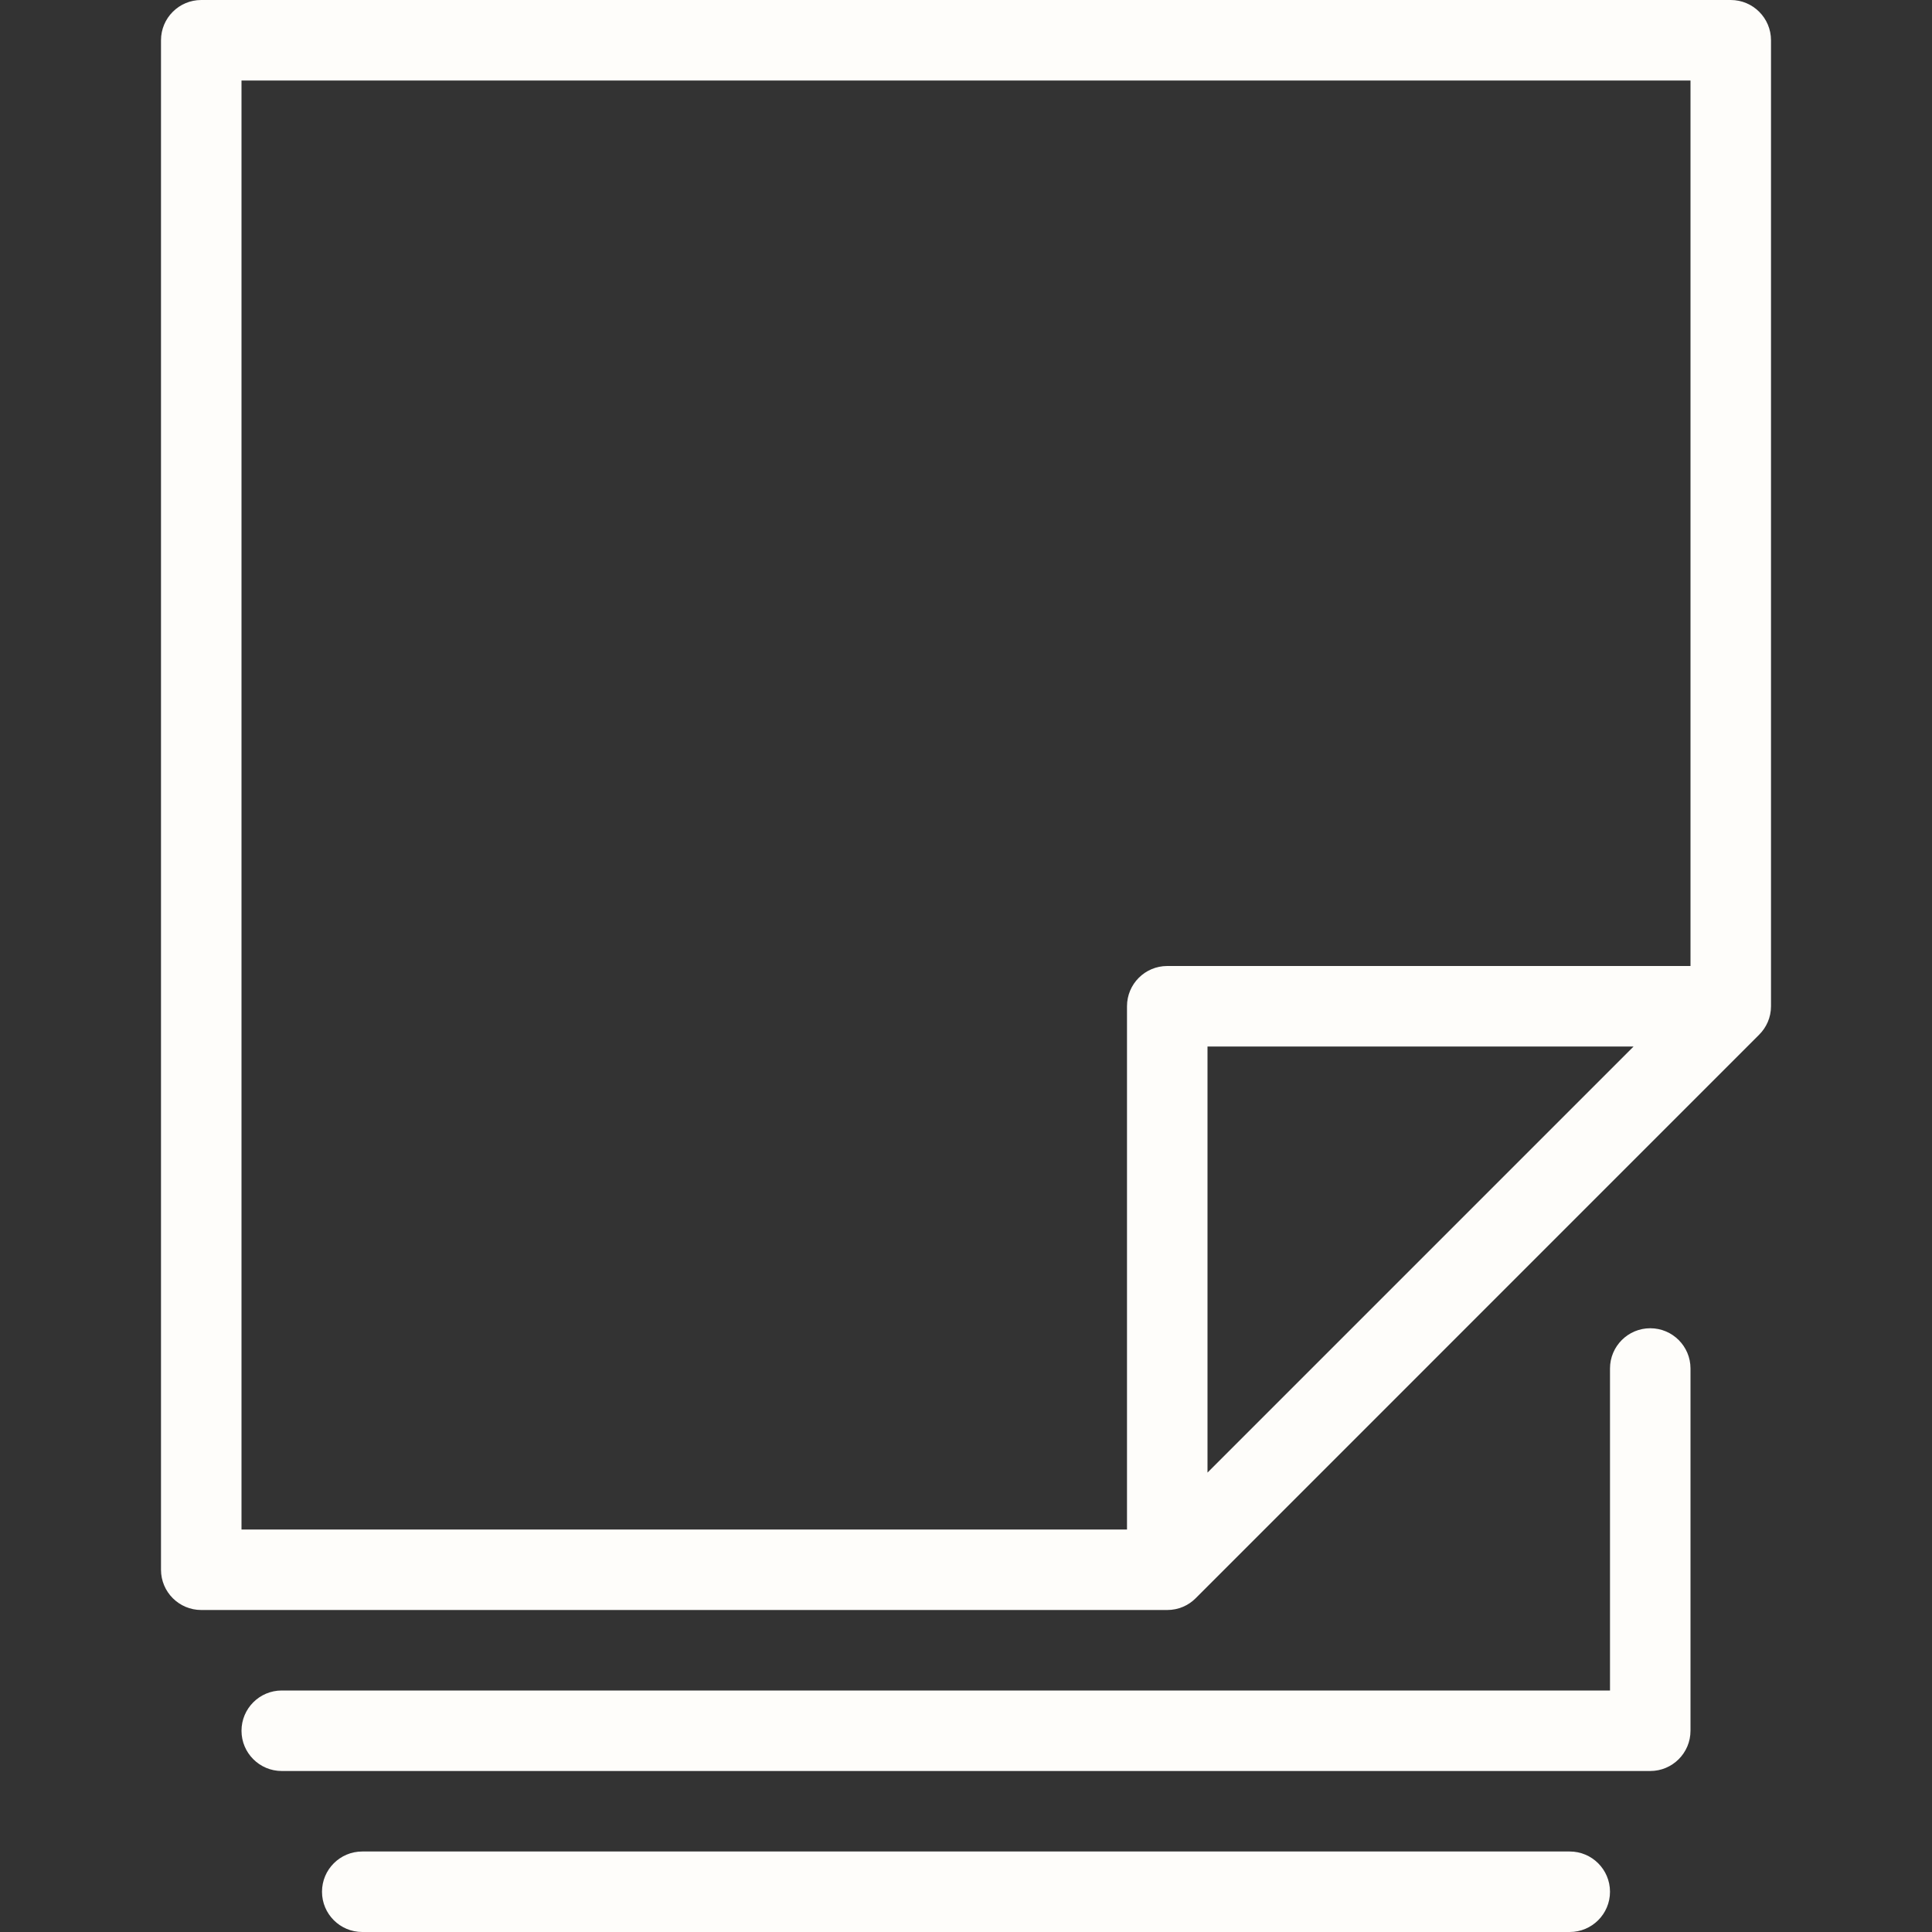
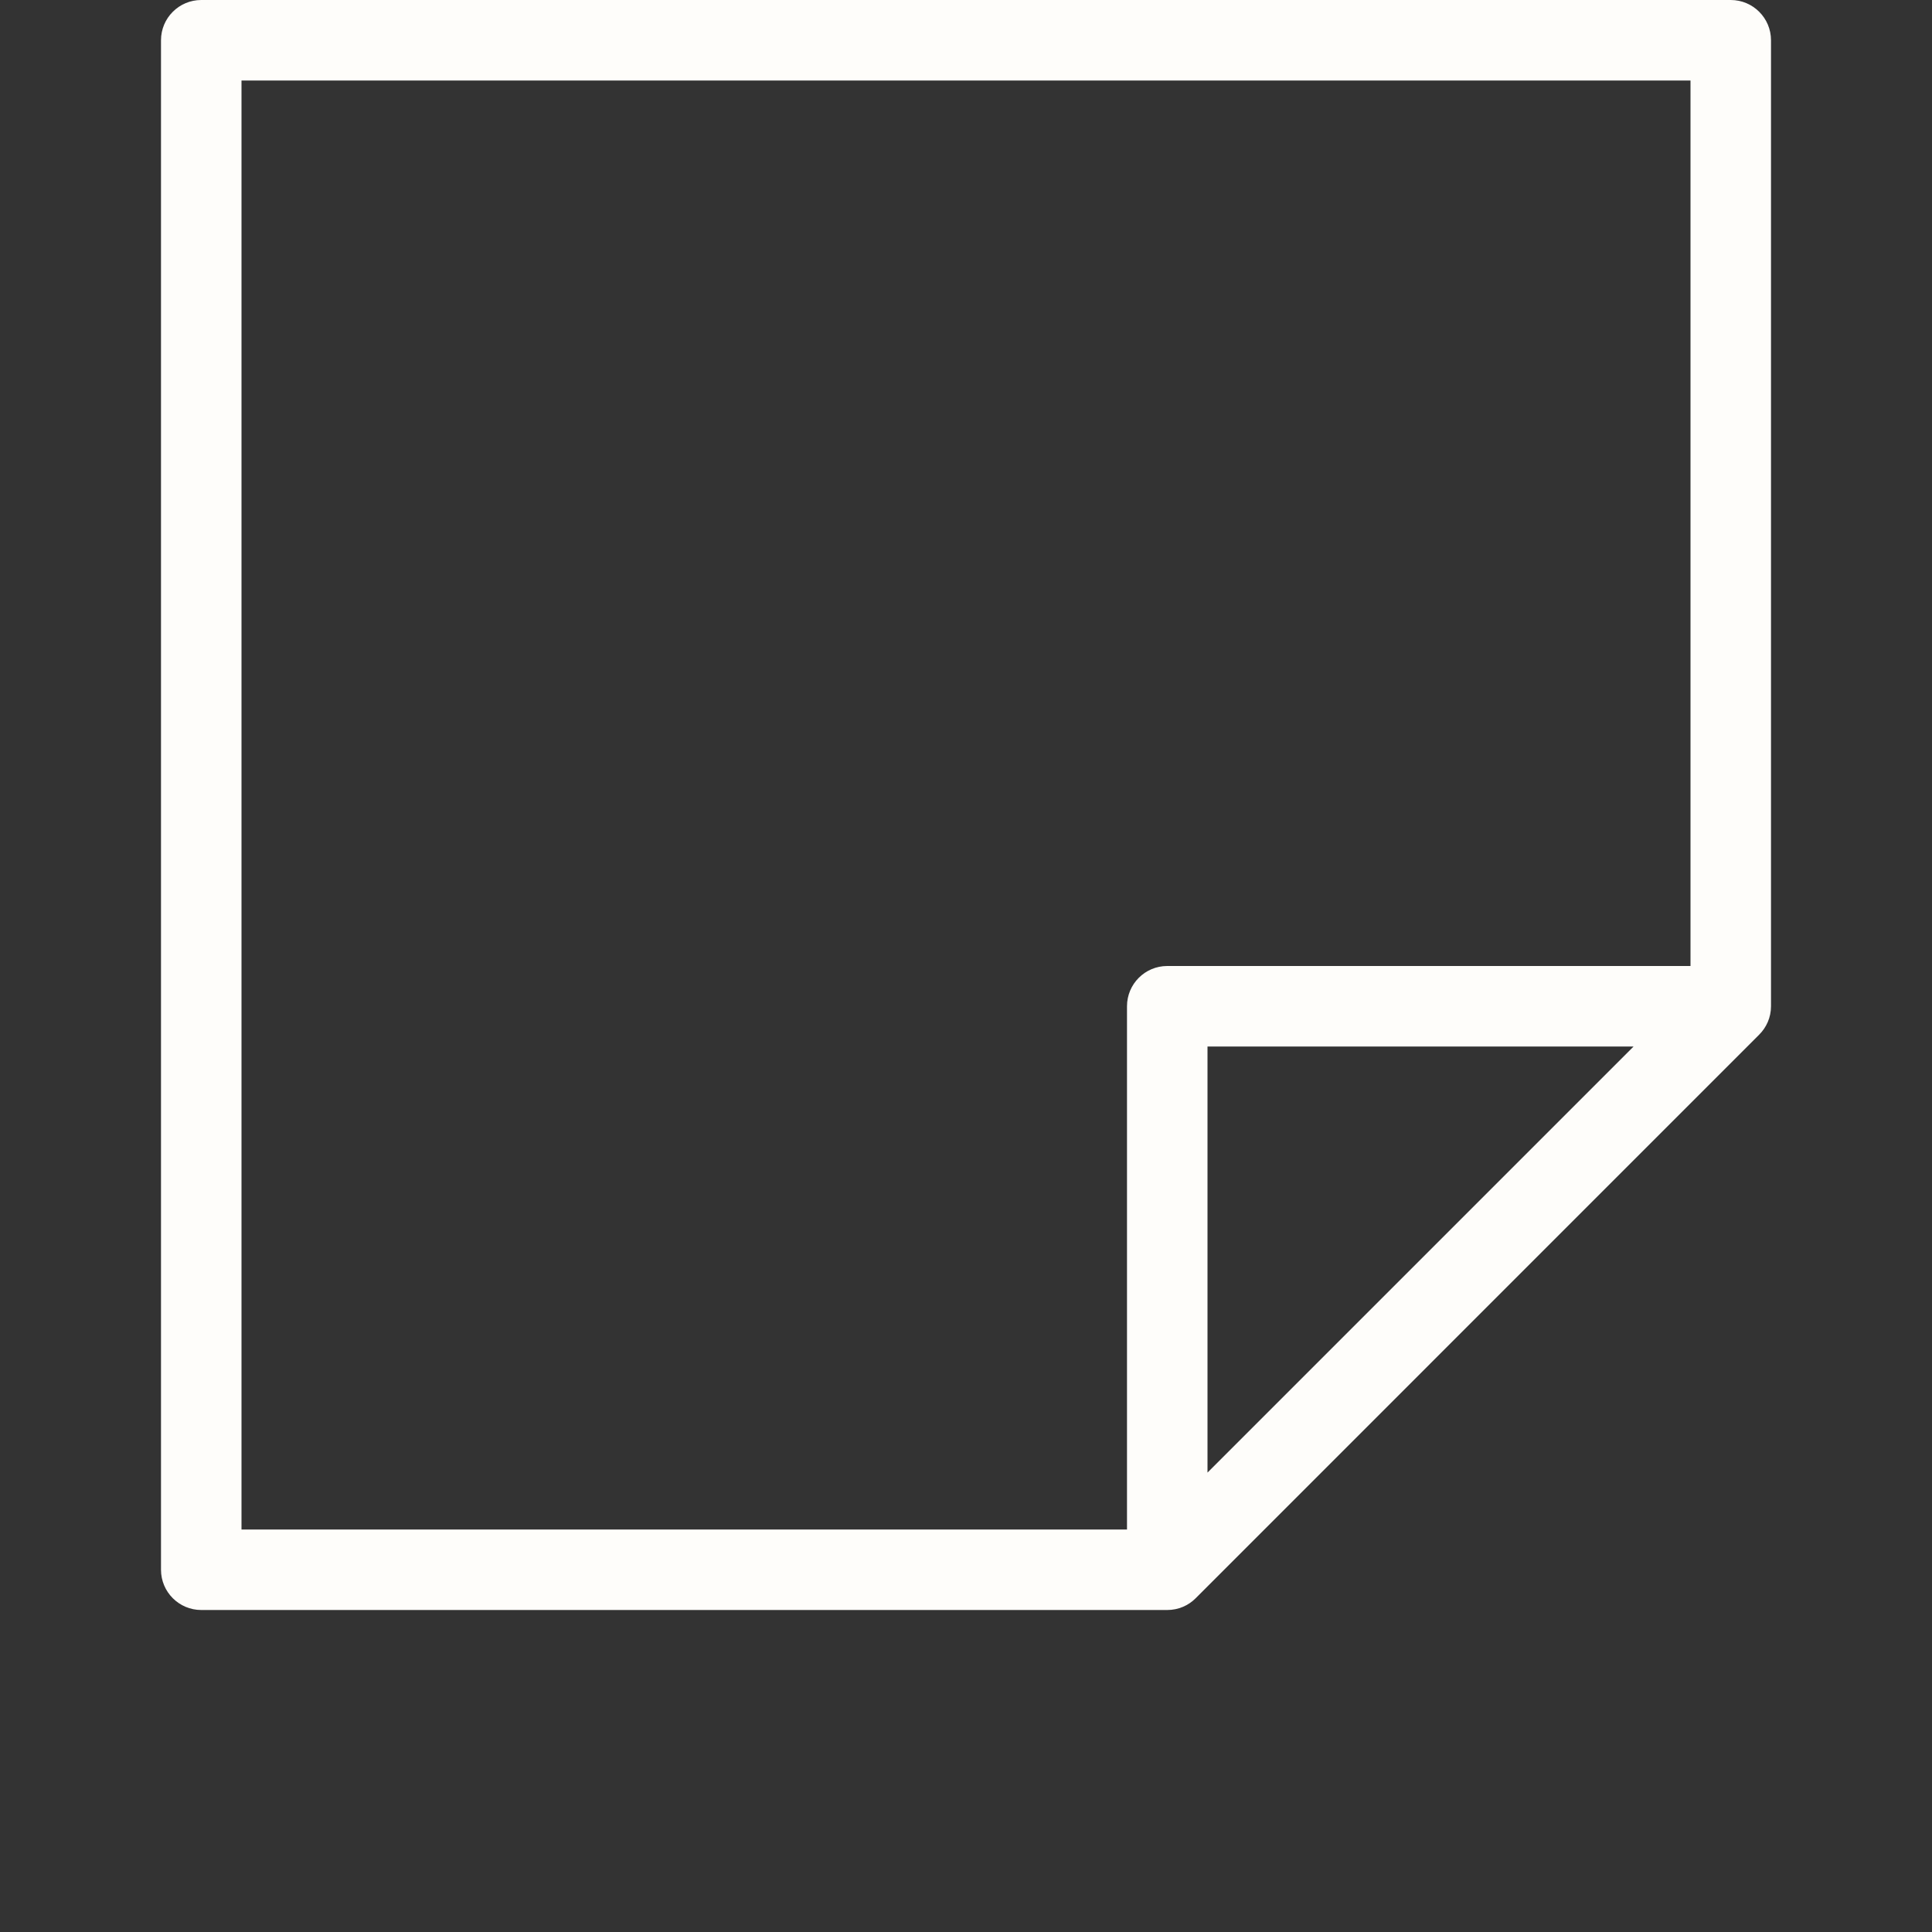
<svg xmlns="http://www.w3.org/2000/svg" width="30" height="30" viewBox="0 0 24 24" aria-labelledby="outline-new-document-layer-content-title" style="fill: rgb(254, 253, 250);">
  <rect x="0" y="0" width="24" height="24" fill="#333333" stroke="none" />
  <title id="outline-new-document-layer-content-title">new-document-layer(content)</title>
  <path d="M21.5,0h-19C2.224,0,2,0.224,2,0.5v19C2,19.776,2.224,20,2.5,20h12c0.139,0,0.264-0.056,0.354-0.147l6.998-6.999 C21.943,12.764,22,12.639,22,12.5v-12C22,0.224,21.776,0,21.5,0z M14,12.5V19H3V1h18v11h-6.5C14.224,12,14,12.224,14,12.5z M20.293,13L15,18.293V13H20.293z" />
-   <path d="M20.5 16.5c-.276 0-.5.224-.5.5v4H3.5C3.224 21 3 21.224 3 21.5S3.224 22 3.5 22h17c.276 0 .5-.224.5-.5V17C21 16.724 20.776 16.5 20.5 16.5zM19.5 23h-15C4.224 23 4 23.224 4 23.5S4.224 24 4.5 24h15c.276 0 .5-.224.5-.5S19.776 23 19.5 23z" />
  <g>
    <path fill="none" d="M0 0H24V24H0z" />
  </g>
</svg>